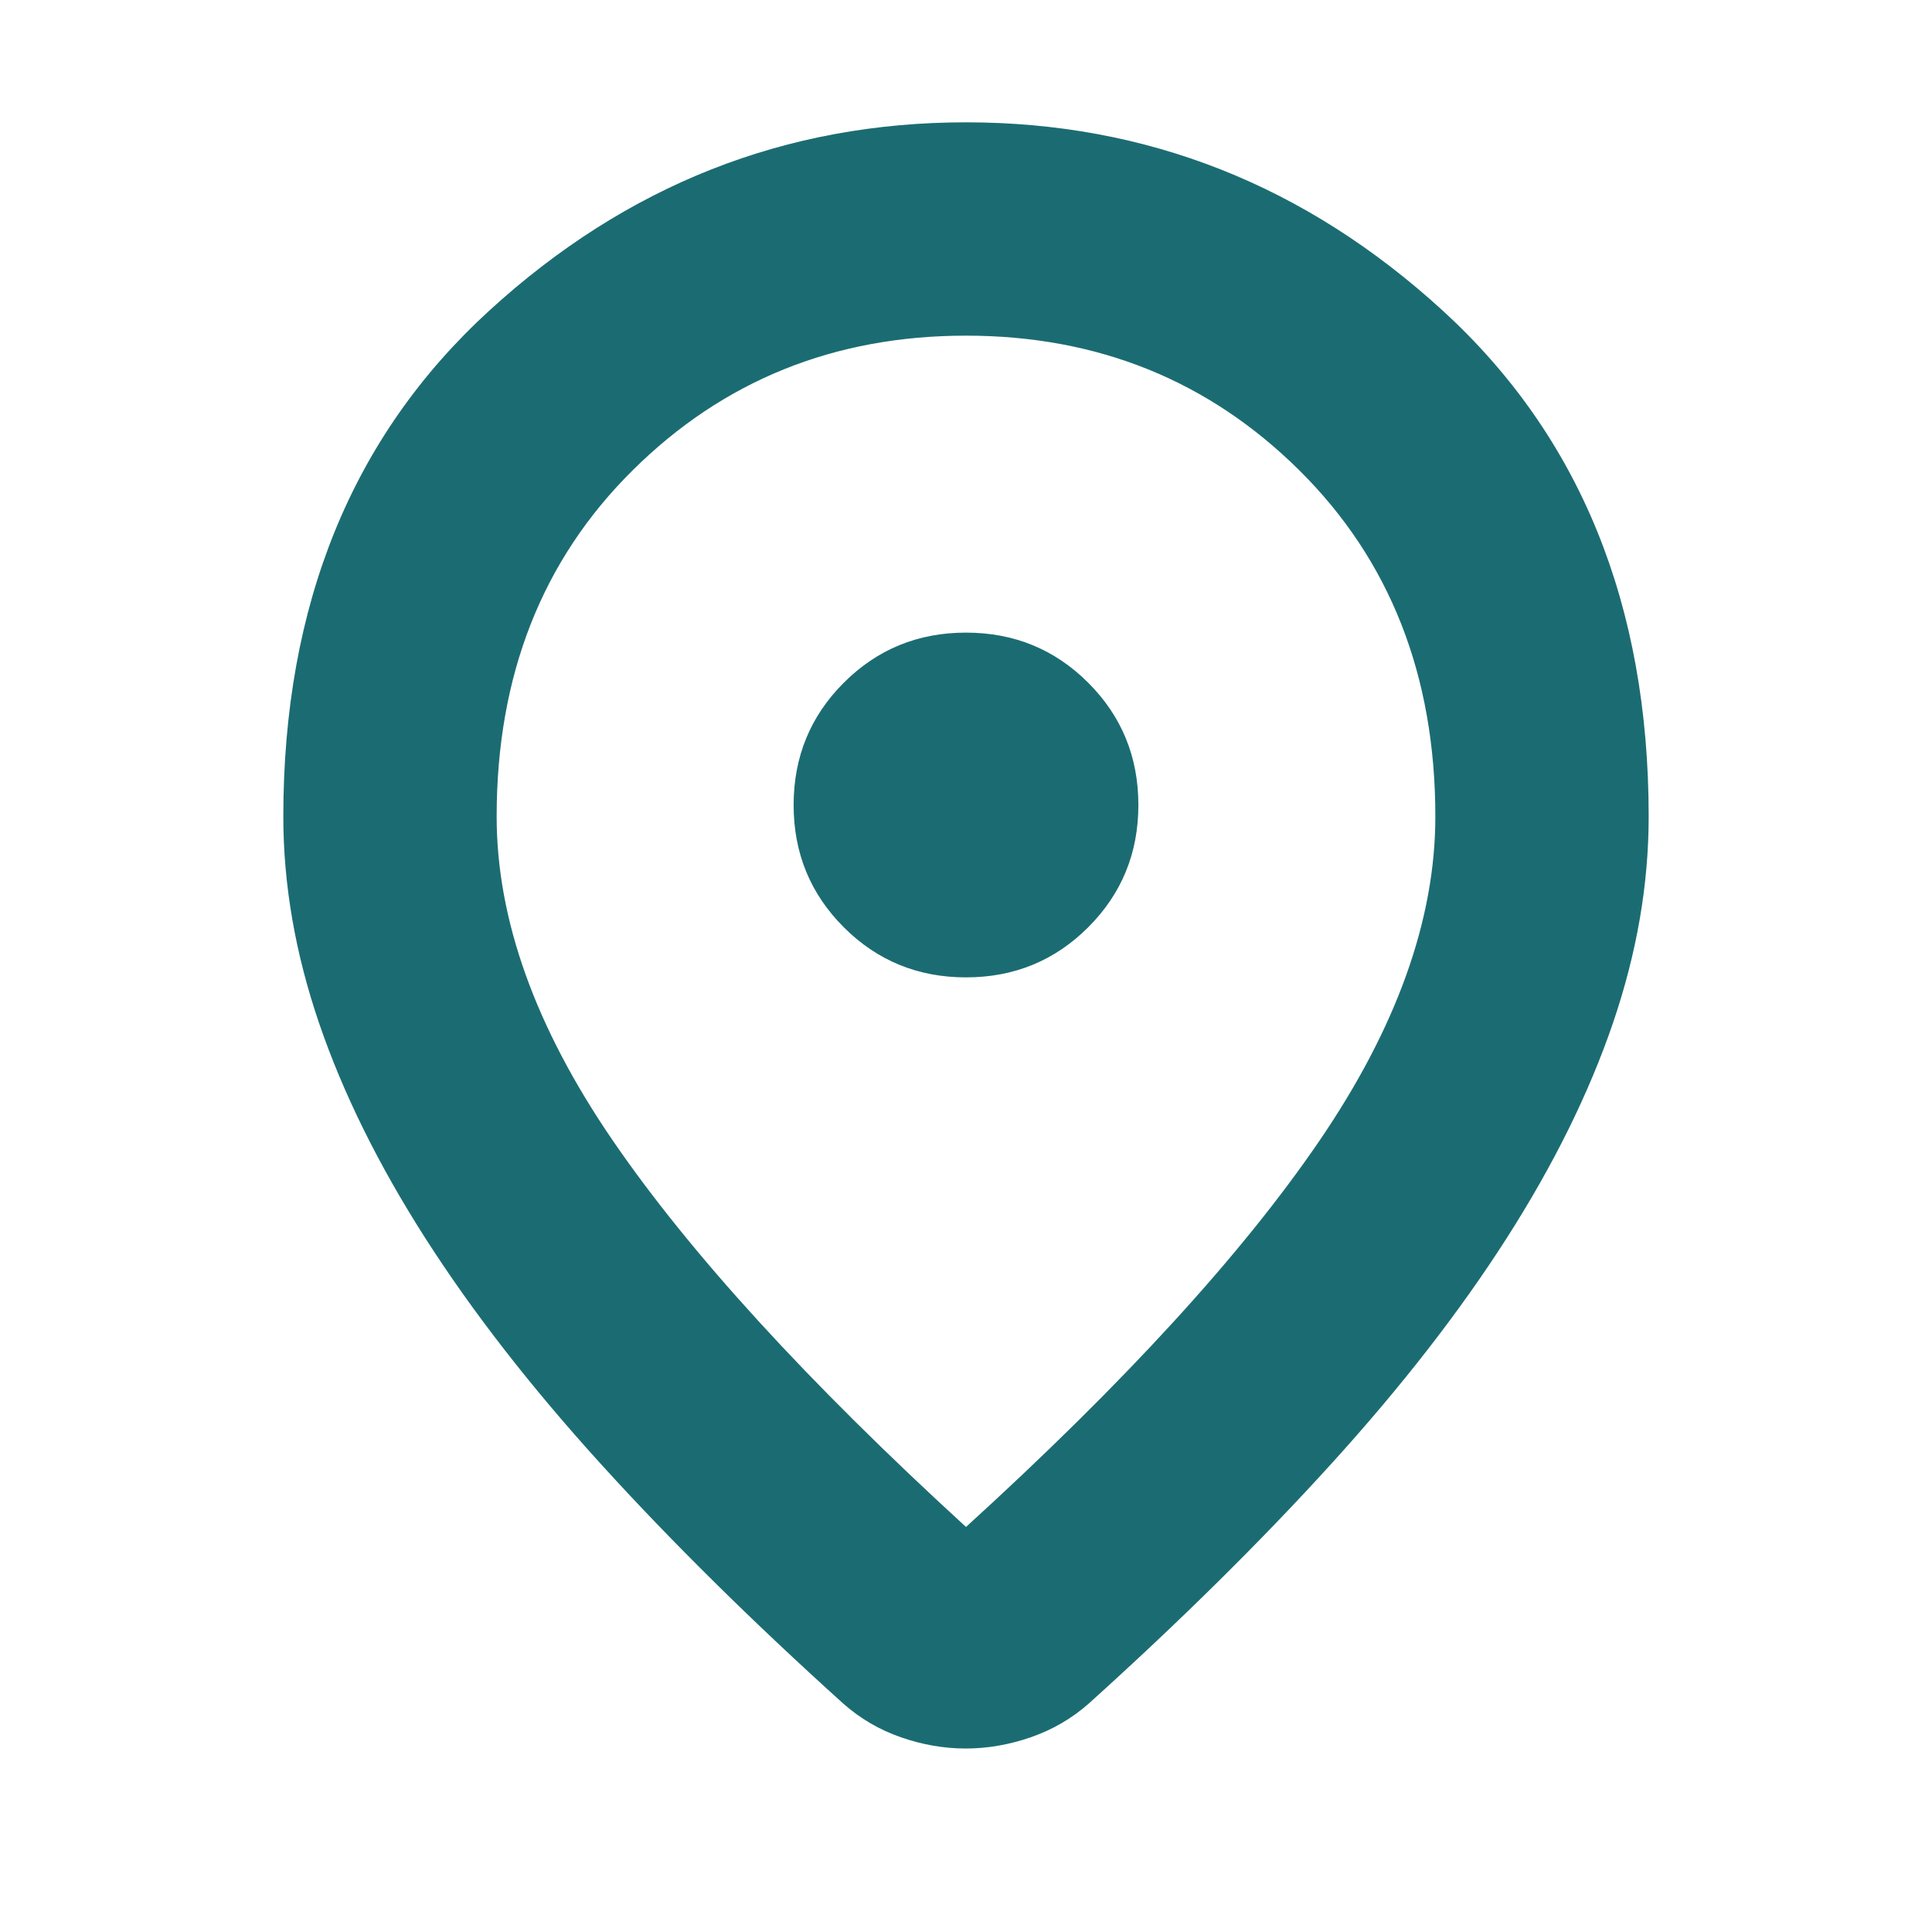
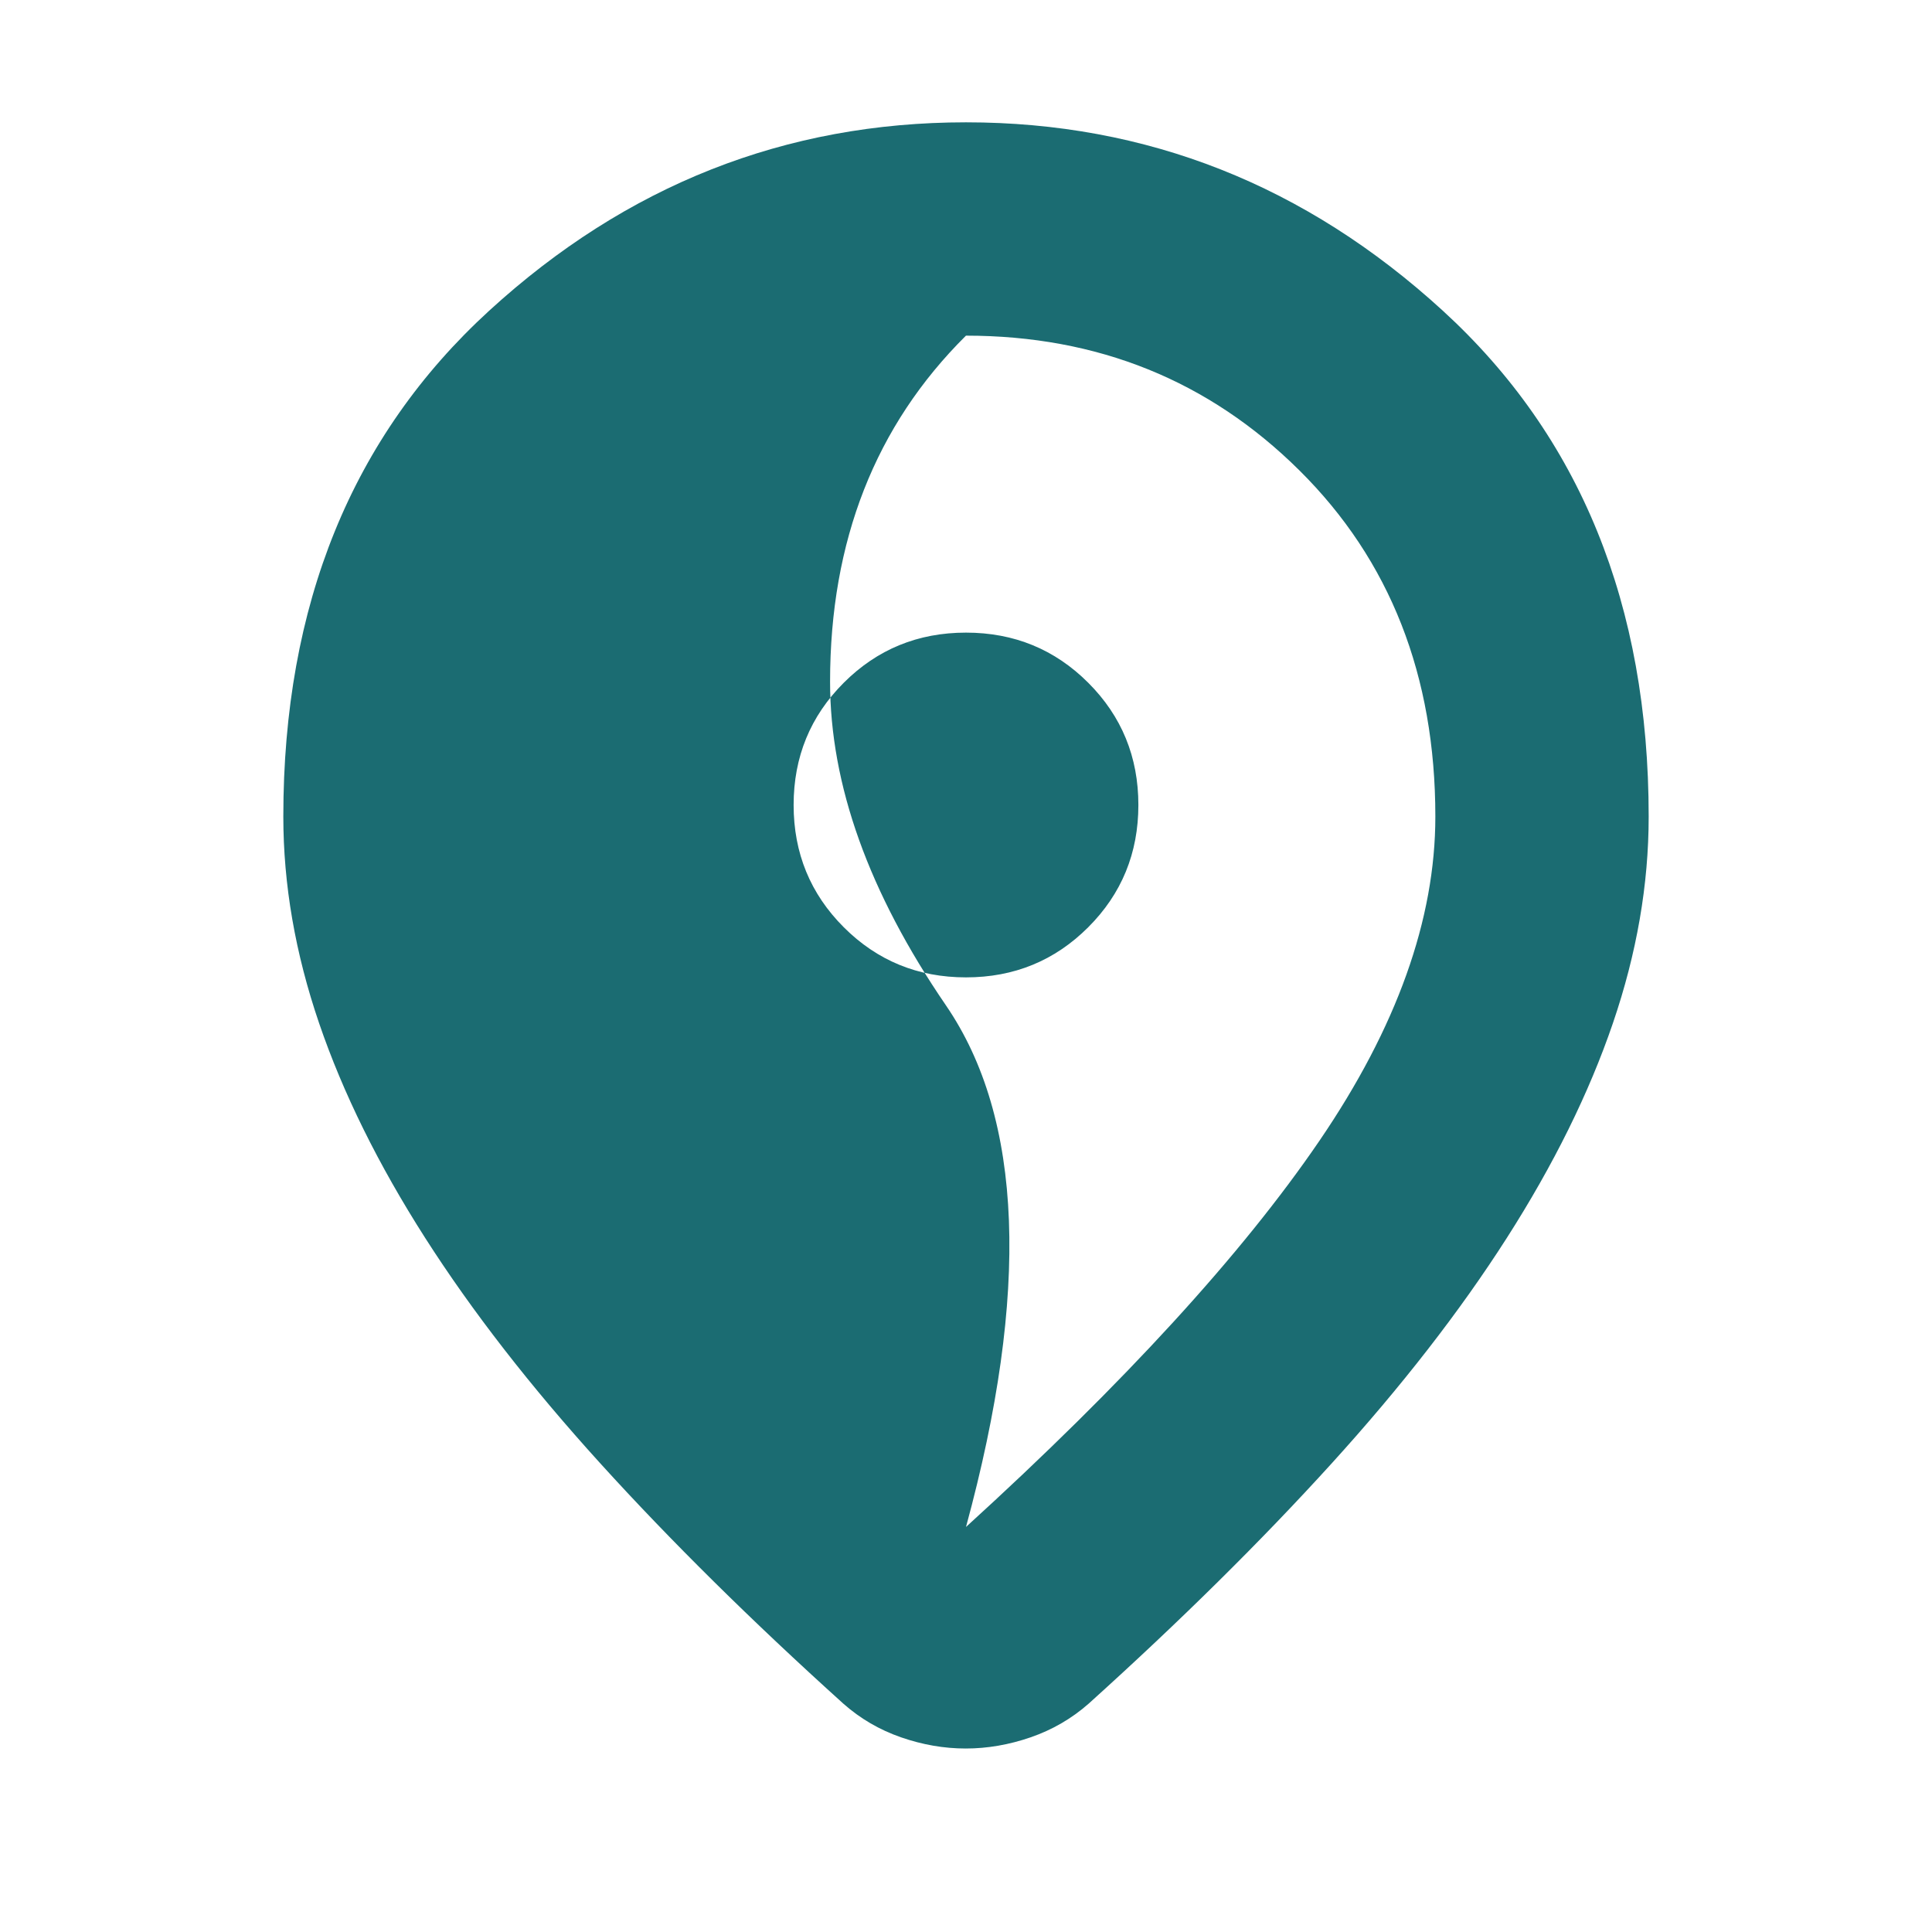
<svg xmlns="http://www.w3.org/2000/svg" id="SvgjsSvg1100" width="288" height="288" version="1.1">
  <defs id="SvgjsDefs1101" />
  <g id="SvgjsG1102">
    <svg viewBox="0 -960 960 960" width="288" height="288">
-       <path d="M480-201.262Q598.043-308.74 655.63-393.174q57.587-84.435 57.587-161.087 0-105.025-67.541-171.991-67.542-66.965-165.696-66.965t-165.675 66.965q-67.522 66.966-67.522 171.991 0 76.652 57.587 160.804T480-201.262Zm-.135 110.089q-16.126 0-32.155-5.565-16.029-5.566-28.623-16.696-68.392-61.696-120.653-119.261-52.261-57.565-87.174-112.196-34.913-54.63-52.696-106.674-17.782-52.044-17.782-102.696 0-157.755 102.295-251.356Q345.373-899.218 480-899.218t236.923 93.601q102.295 93.601 102.295 251.356 0 50.652-17.782 102.696-17.783 52.044-52.696 106.674-34.913 54.631-87.174 112.196-52.261 57.565-120.653 119.261-12.67 11.13-28.796 16.696-16.126 5.565-32.252 5.565ZM480-560Zm0 85.652q35.826 0 60.739-24.913 24.913-24.913 24.913-60.739 0-35.826-24.913-60.739-24.913-24.913-60.739-24.913-35.826 0-60.739 24.913-24.913 24.913-24.913 60.739 0 35.826 24.913 60.739 24.913 24.913 60.739 24.913Z" fill="#1b6c72" class="color000 svgShape" />
+       <path d="M480-201.262Q598.043-308.74 655.63-393.174q57.587-84.435 57.587-161.087 0-105.025-67.541-171.991-67.542-66.965-165.696-66.965q-67.522 66.966-67.522 171.991 0 76.652 57.587 160.804T480-201.262Zm-.135 110.089q-16.126 0-32.155-5.565-16.029-5.566-28.623-16.696-68.392-61.696-120.653-119.261-52.261-57.565-87.174-112.196-34.913-54.63-52.696-106.674-17.782-52.044-17.782-102.696 0-157.755 102.295-251.356Q345.373-899.218 480-899.218t236.923 93.601q102.295 93.601 102.295 251.356 0 50.652-17.782 102.696-17.783 52.044-52.696 106.674-34.913 54.631-87.174 112.196-52.261 57.565-120.653 119.261-12.67 11.13-28.796 16.696-16.126 5.565-32.252 5.565ZM480-560Zm0 85.652q35.826 0 60.739-24.913 24.913-24.913 24.913-60.739 0-35.826-24.913-60.739-24.913-24.913-60.739-24.913-35.826 0-60.739 24.913-24.913 24.913-24.913 60.739 0 35.826 24.913 60.739 24.913 24.913 60.739 24.913Z" fill="#1b6c72" class="color000 svgShape" />
    </svg>
  </g>
</svg>